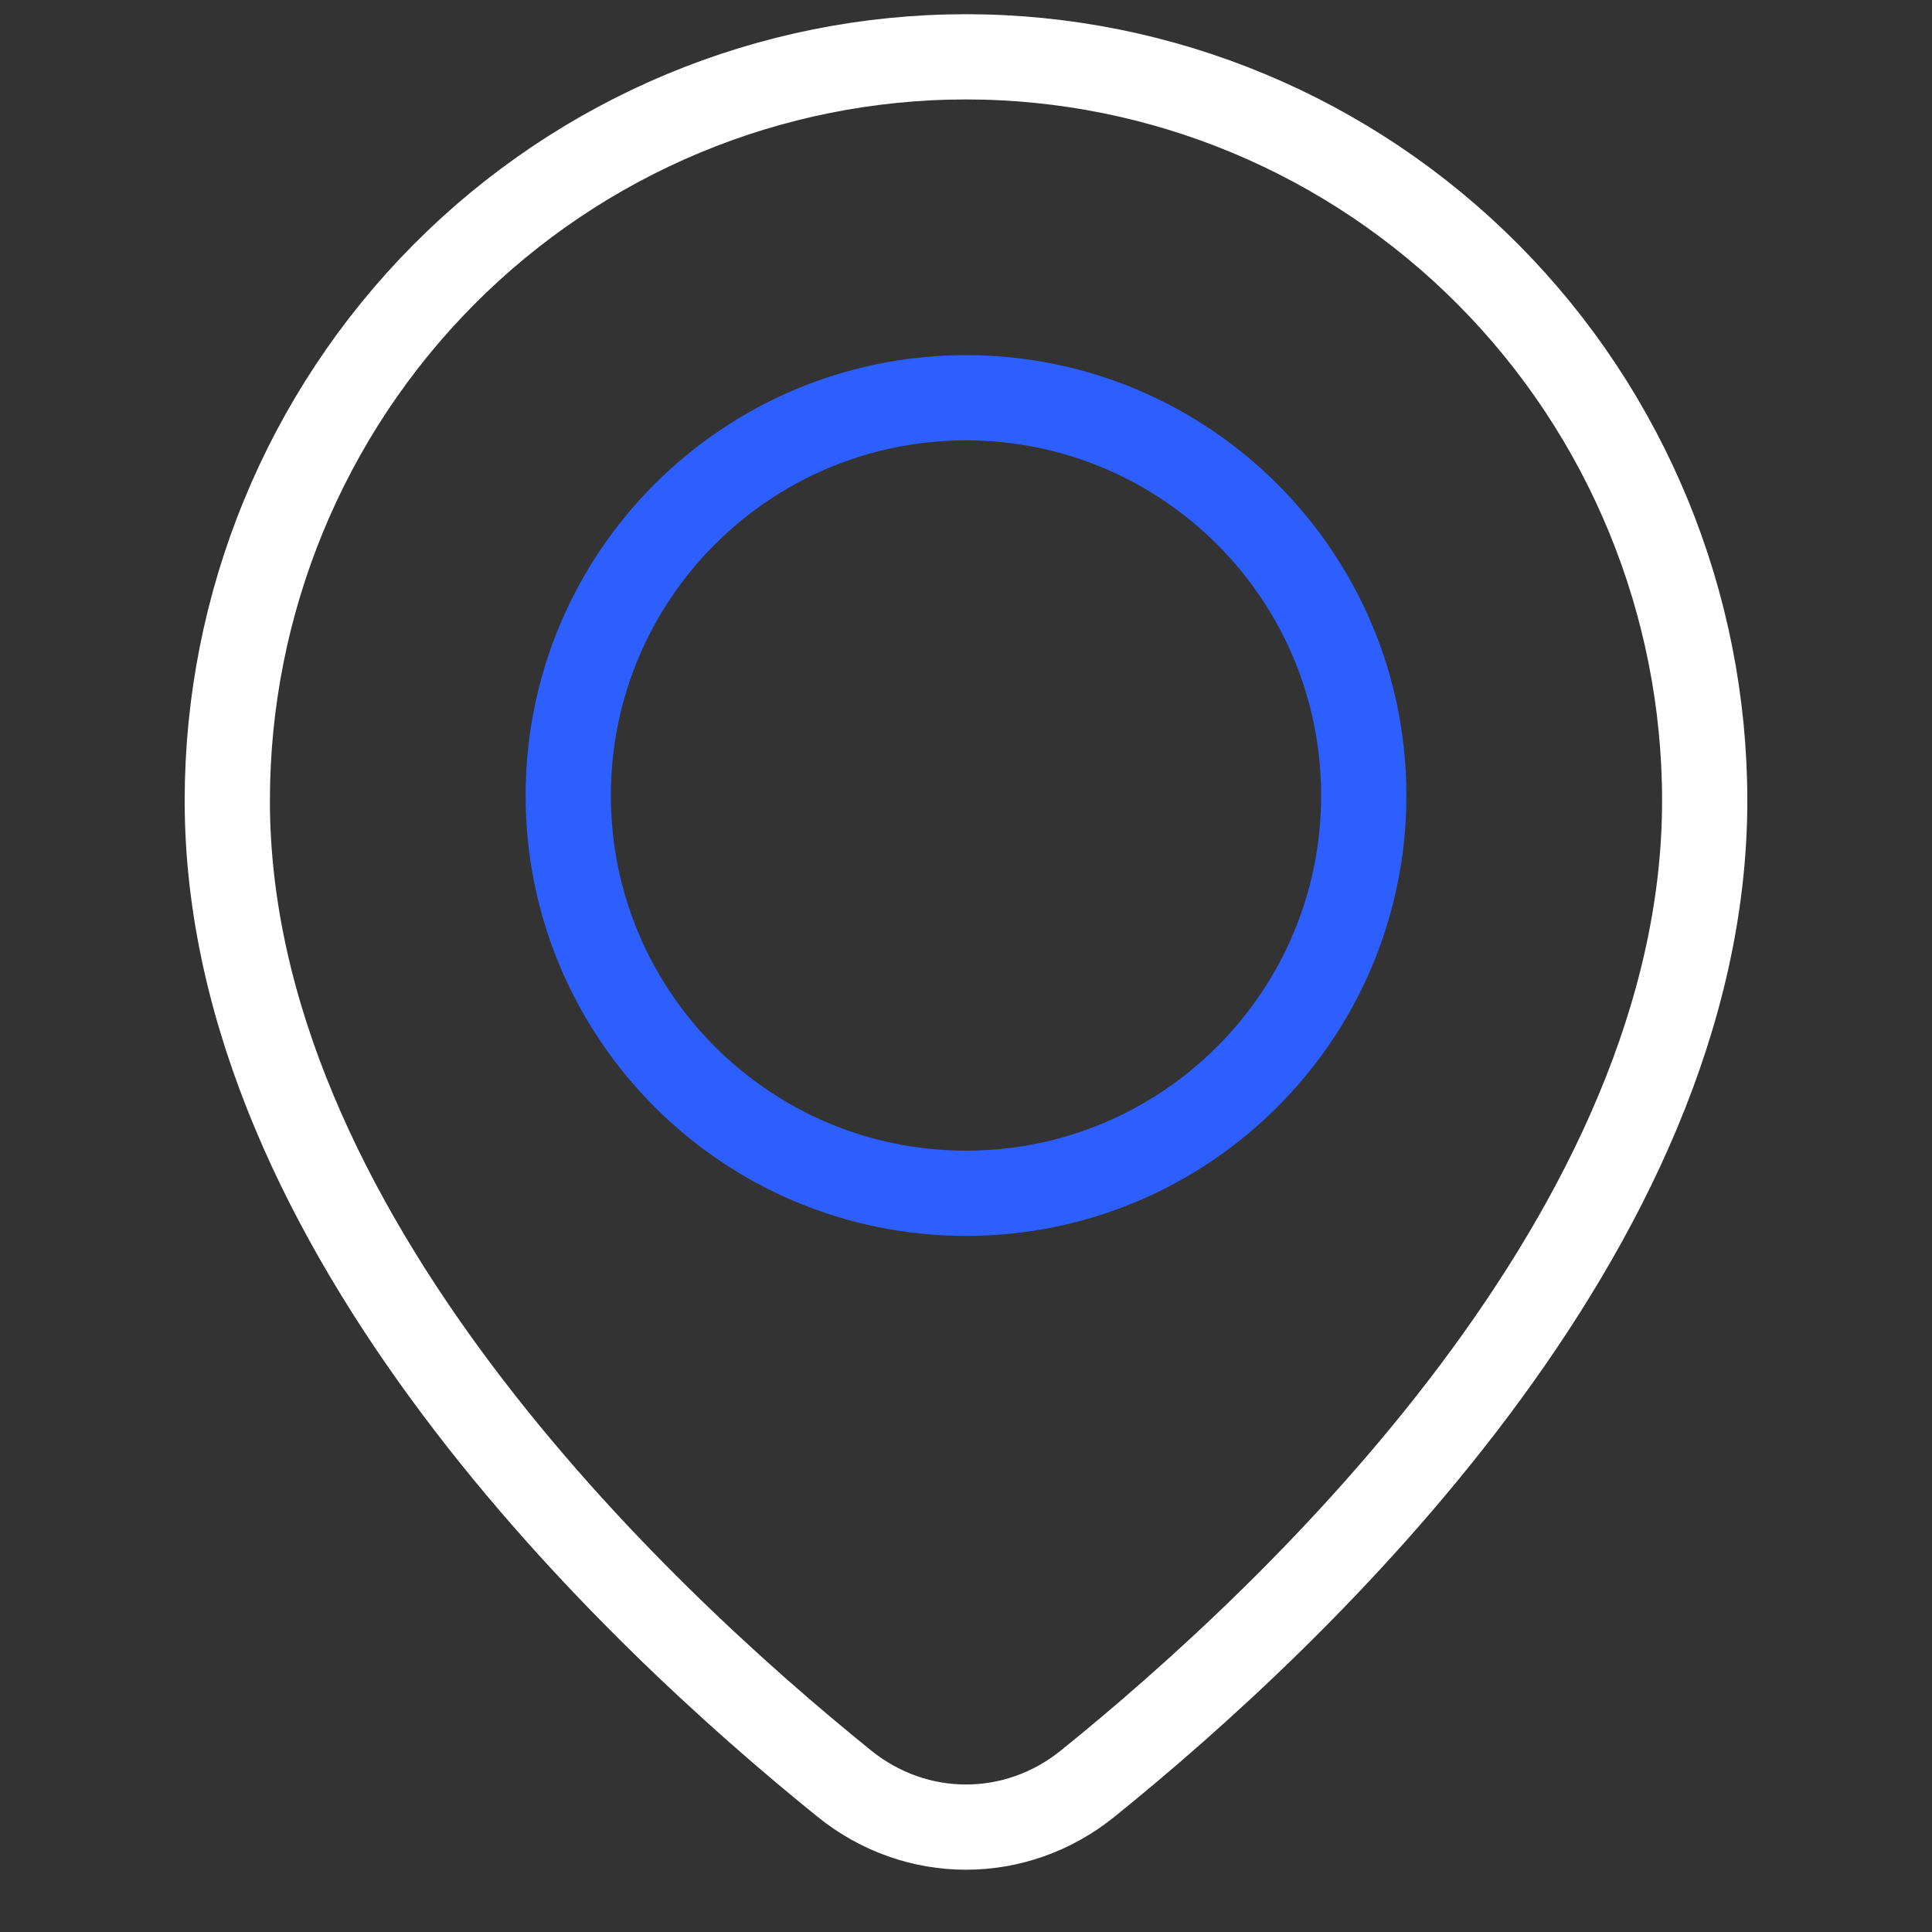
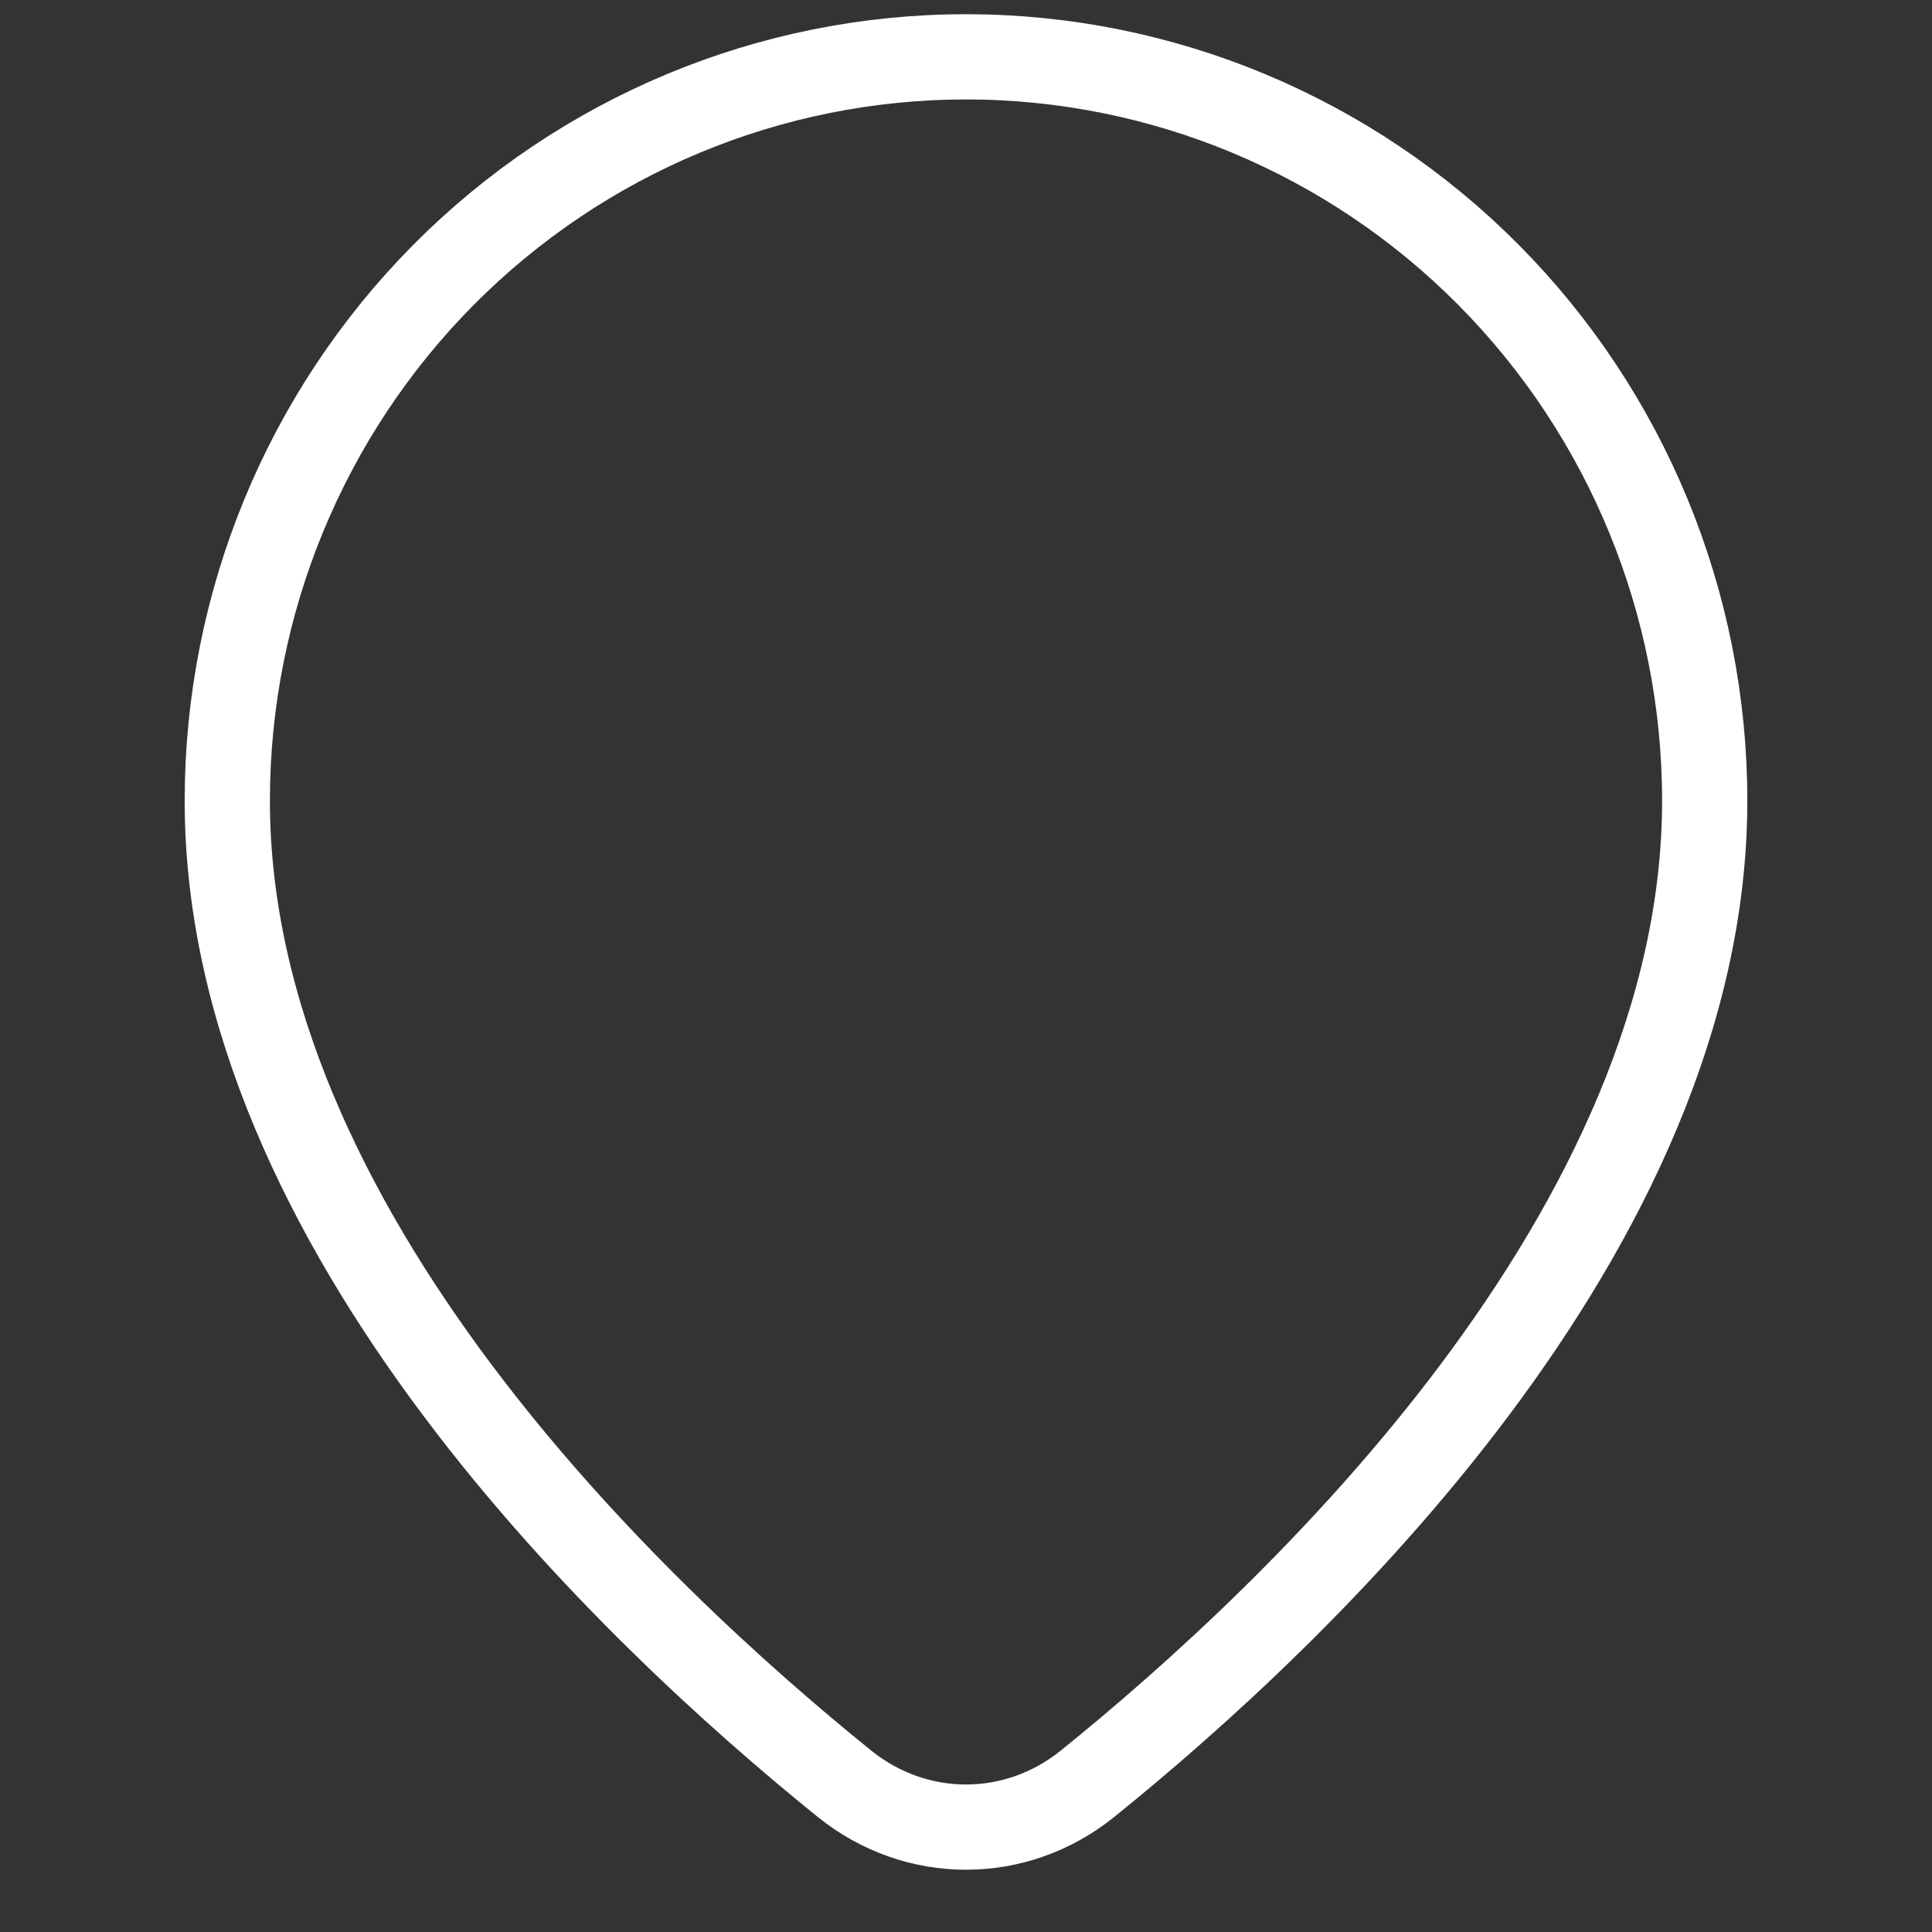
<svg xmlns="http://www.w3.org/2000/svg" width="34" height="34" viewBox="0 0 34 34" fill="none">
  <rect x="0" y="0" width="34" height="34" fill="#333333" stroke="none" />
  <path d="M30 14.091C30 21.651 22.832 28.41 19.141 31.389C17.878 32.409 16.122 32.409 14.859 31.389C11.168 28.41 4 21.651 4 14.091C4 10.619 5.37 7.289 7.808 4.834C10.246 2.379 13.552 1 17 1C20.448 1 23.754 2.379 26.192 4.834C28.63 7.289 30 10.619 30 14.091Z" stroke="white" stroke-width="1.5" stroke-linecap="round" stroke-linejoin="round" />
-   <path d="M17 21C20.866 21 24 17.866 24 14C24 10.134 20.866 7 17 7C13.134 7 10 10.134 10 14C10 17.866 13.134 21 17 21Z" stroke="#2D5FFF" stroke-width="1.5" stroke-linecap="round" stroke-linejoin="round" />
</svg>